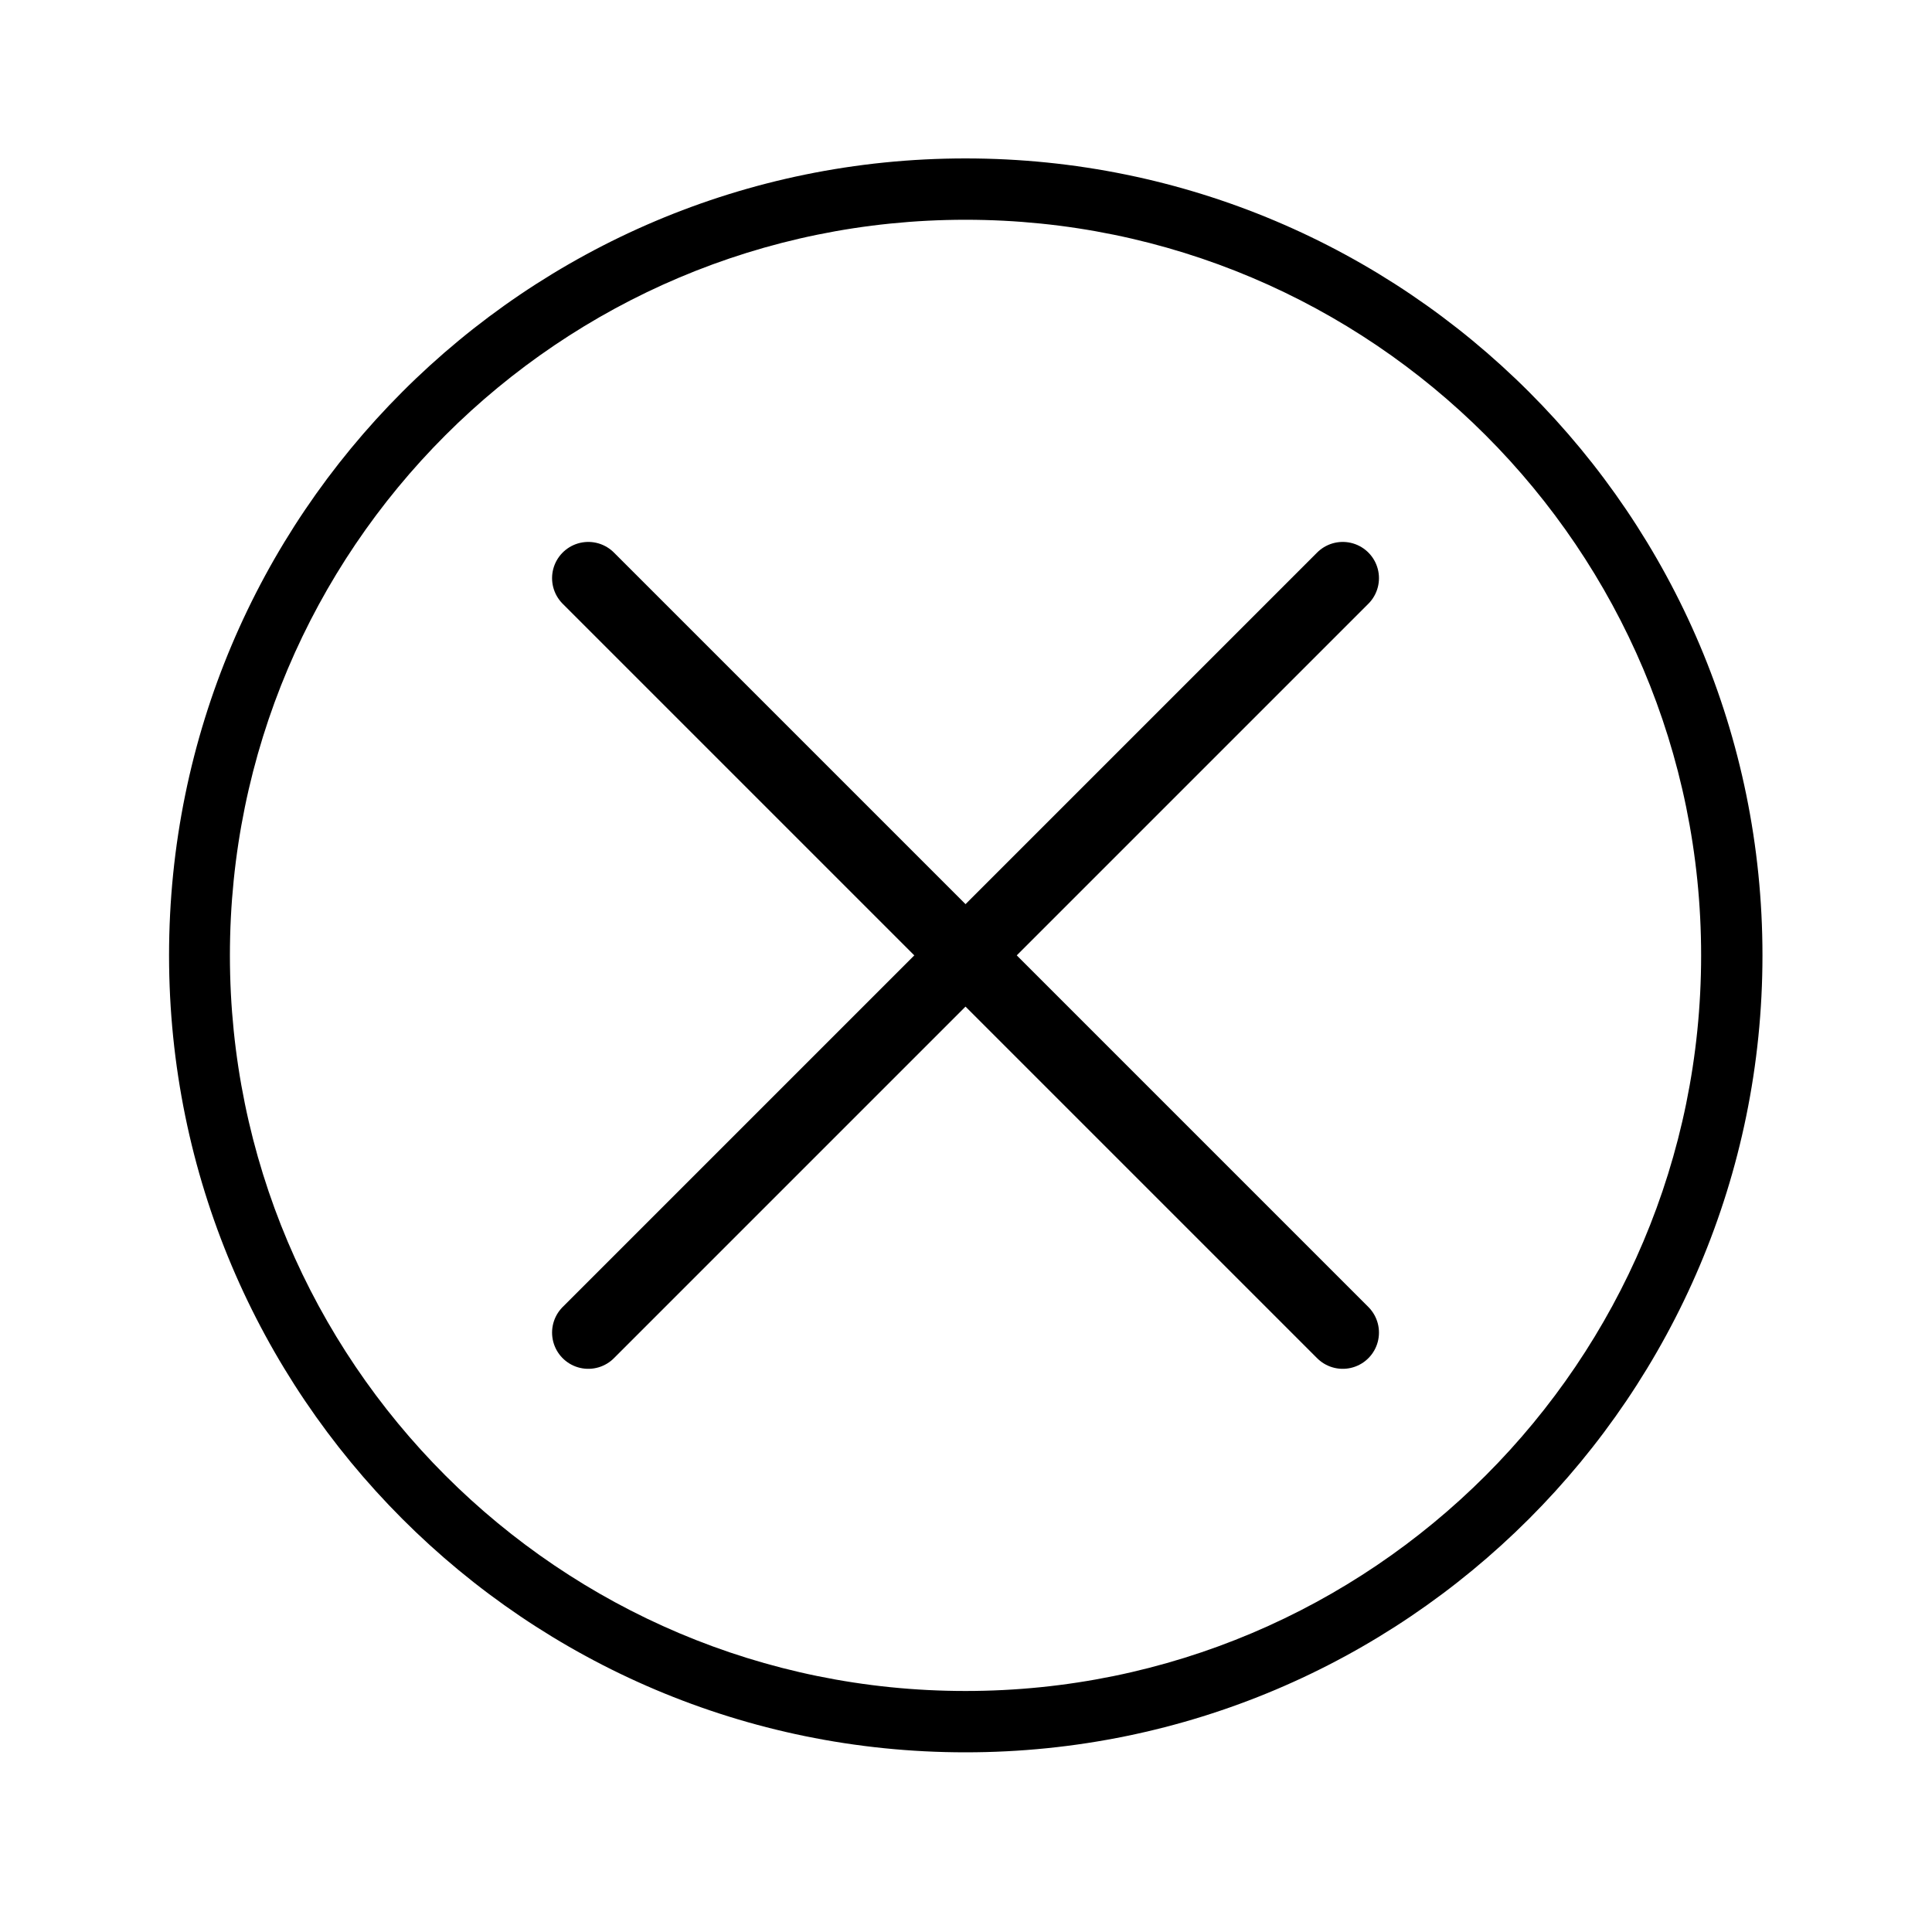
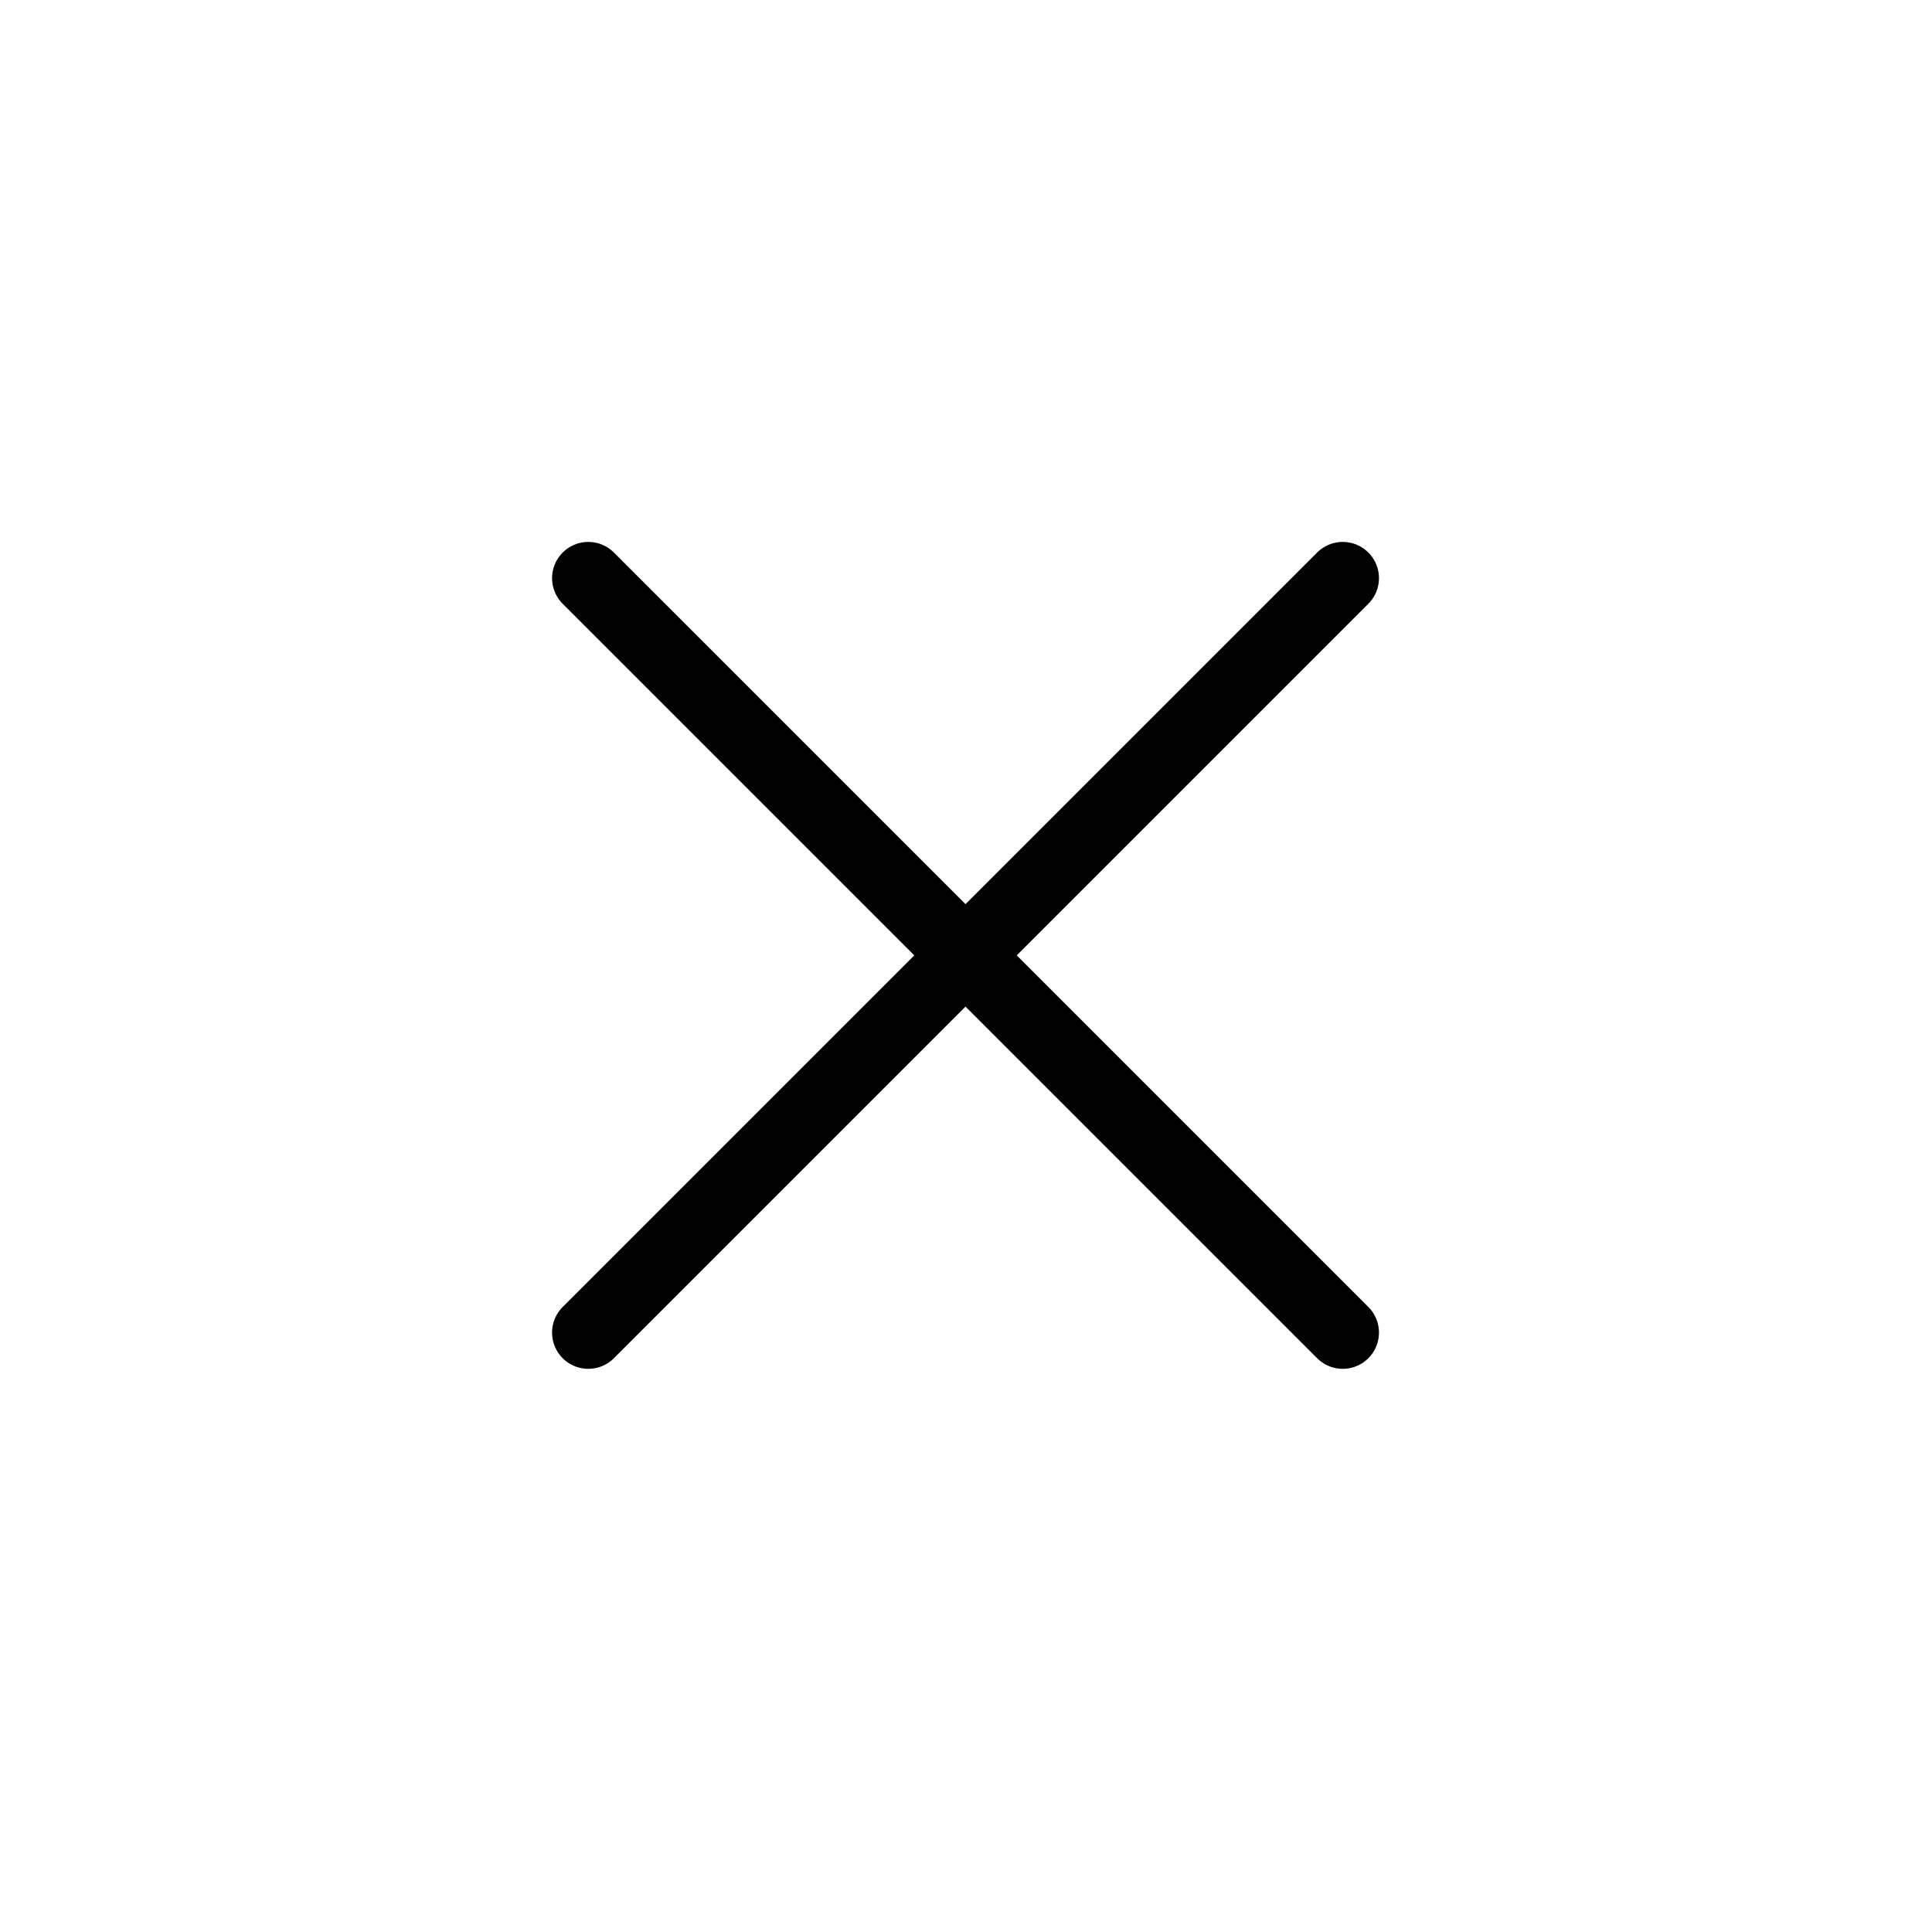
<svg xmlns="http://www.w3.org/2000/svg" id="Livello_1" data-name="Livello 1" viewBox="0 0 40 40">
  <defs>
    <style>
      .cls-1 {
        stroke: #000;
        stroke-linecap: round;
        stroke-miterlimit: 10;
        stroke-width: 1.5px;
      }

      .cls-2 {
        fill-rule: evenodd;
      }
    </style>
  </defs>
-   <path class="cls-2" d="M36.49,19.78c0,9.11-7.39,16.5-16.5,16.5S3.5,28.89,3.5,19.78,10.88,3.28,19.99,3.28s16.5,7.39,16.5,16.5ZM35.22,19.78c0,8.41-6.82,15.23-15.23,15.23s-15.23-6.82-15.23-15.23,6.82-15.23,15.23-15.23,15.23,6.82,15.23,15.23Z" />
  <line class="cls-1" x1="12.18" y1="11.97" x2="27.8" y2="27.59" />
  <line class="cls-1" x1="27.8" y1="11.97" x2="12.18" y2="27.59" />
</svg>